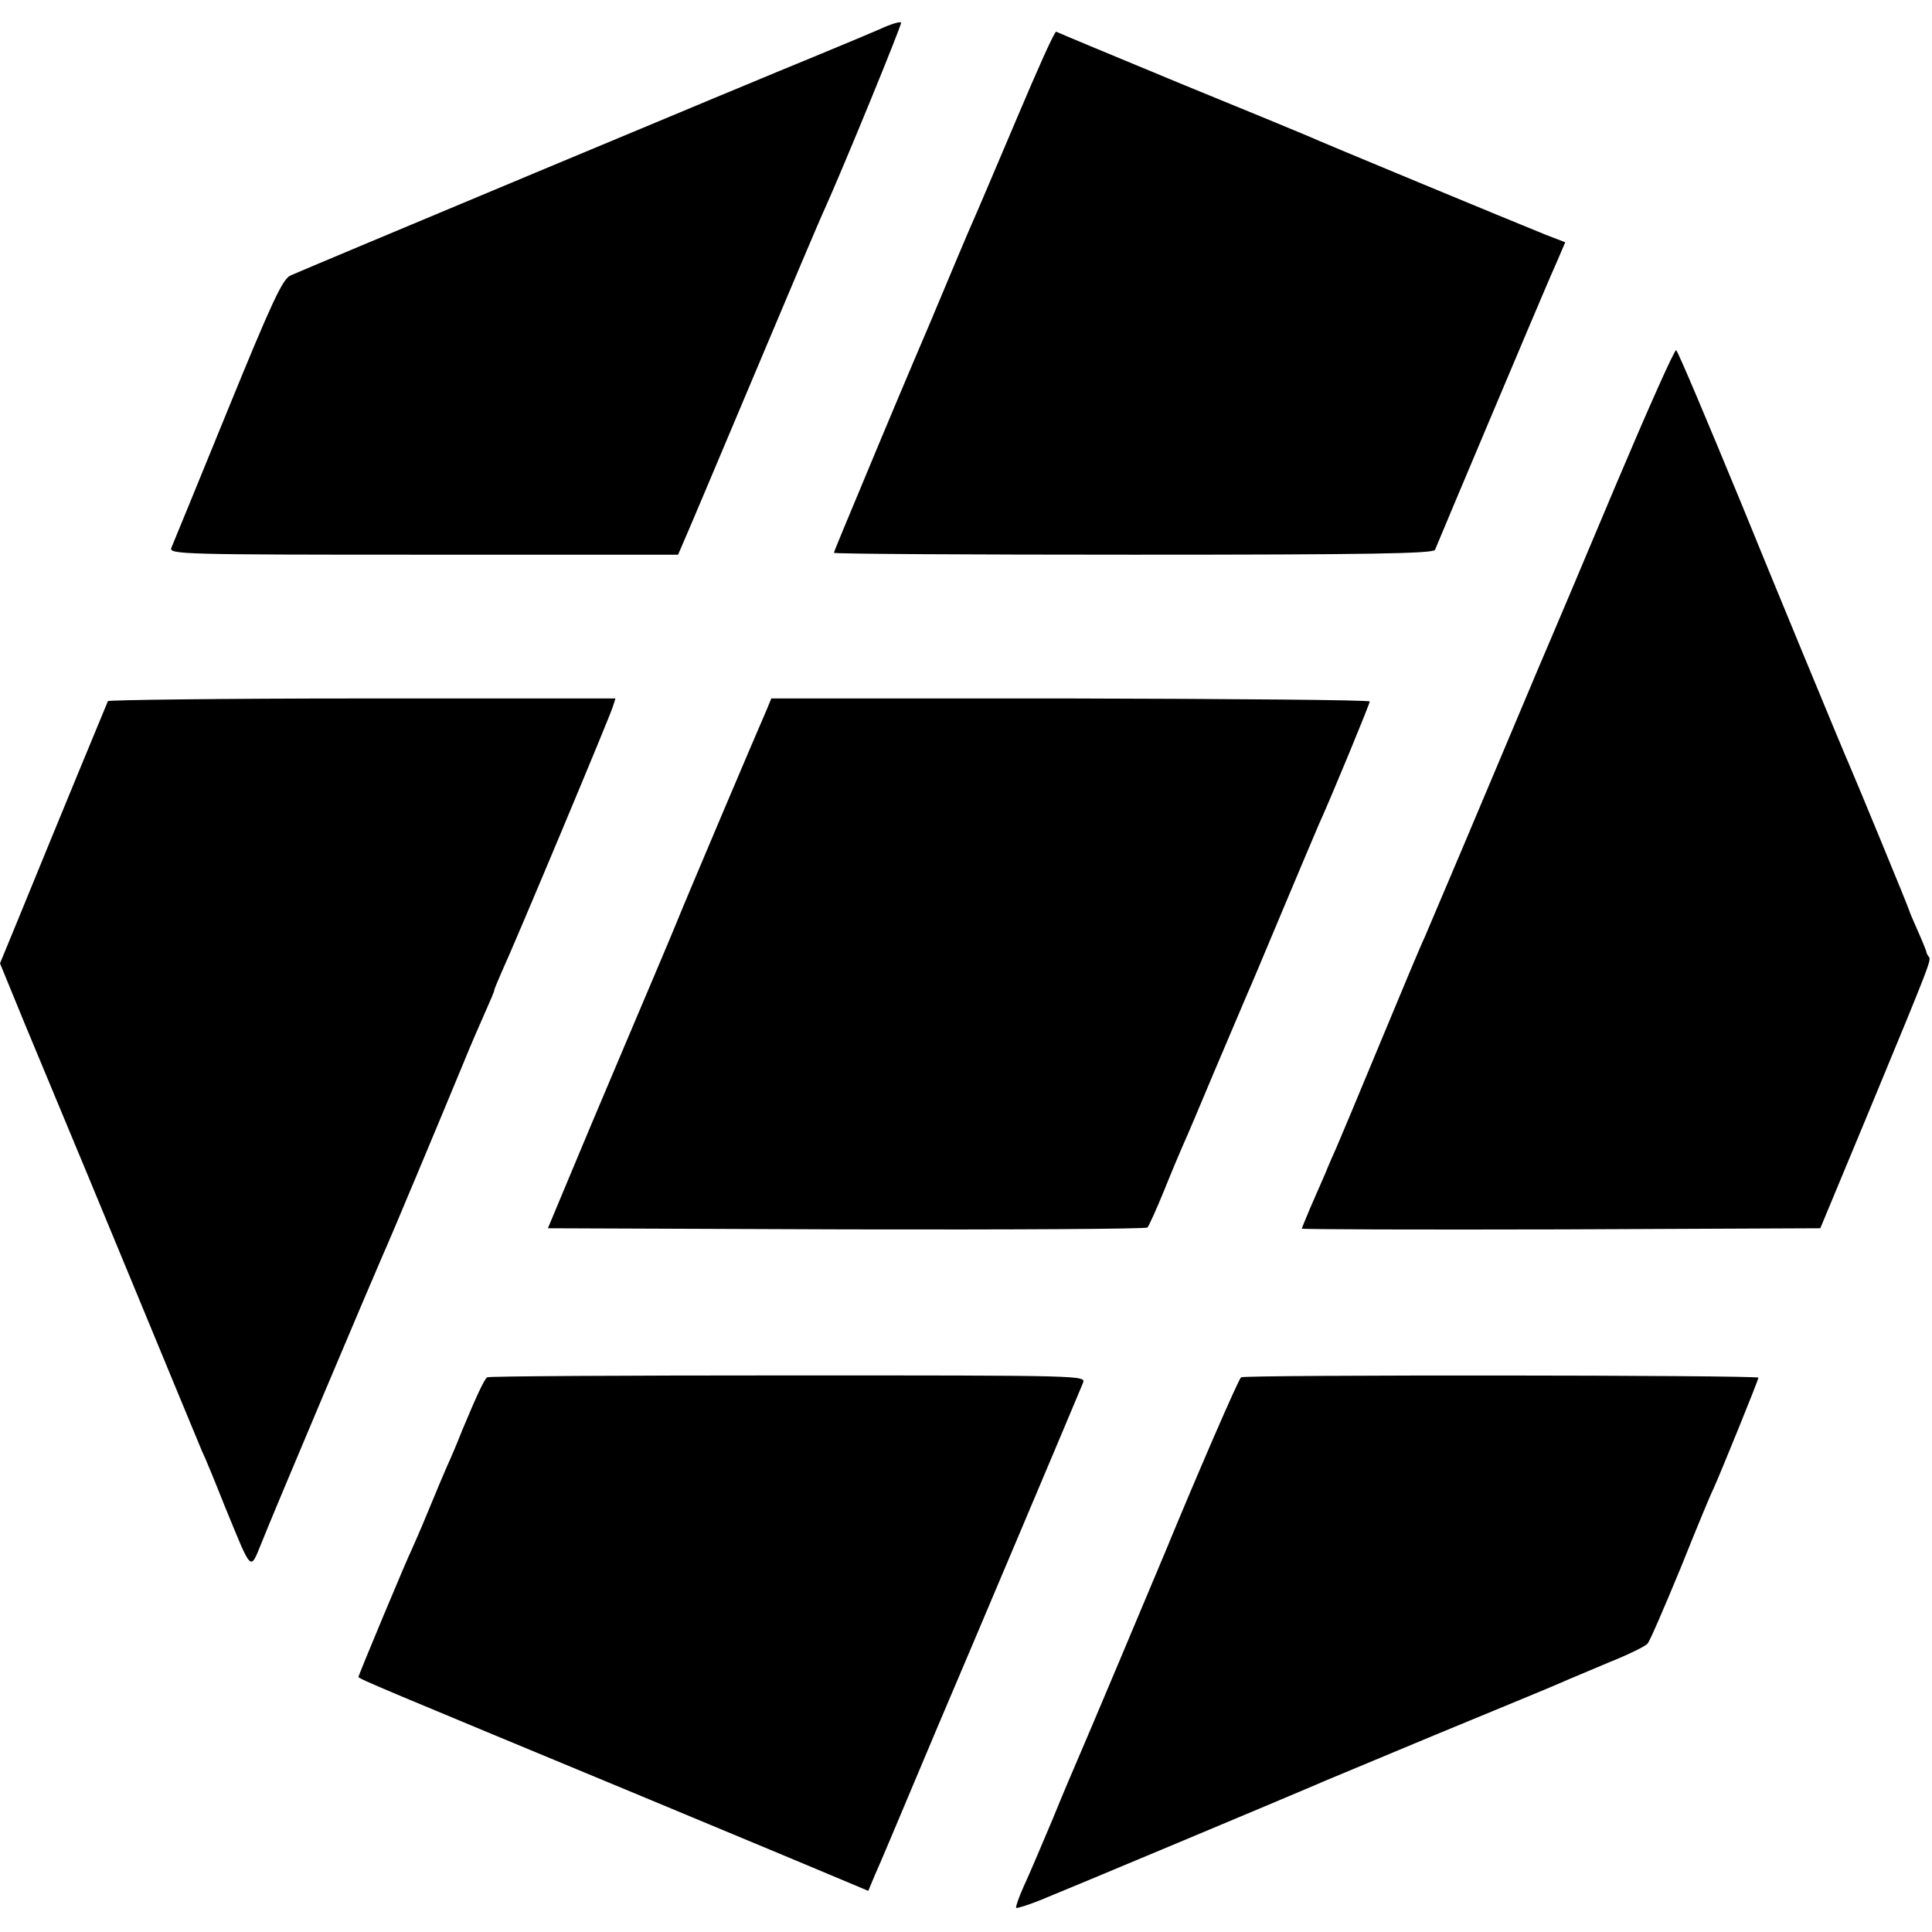
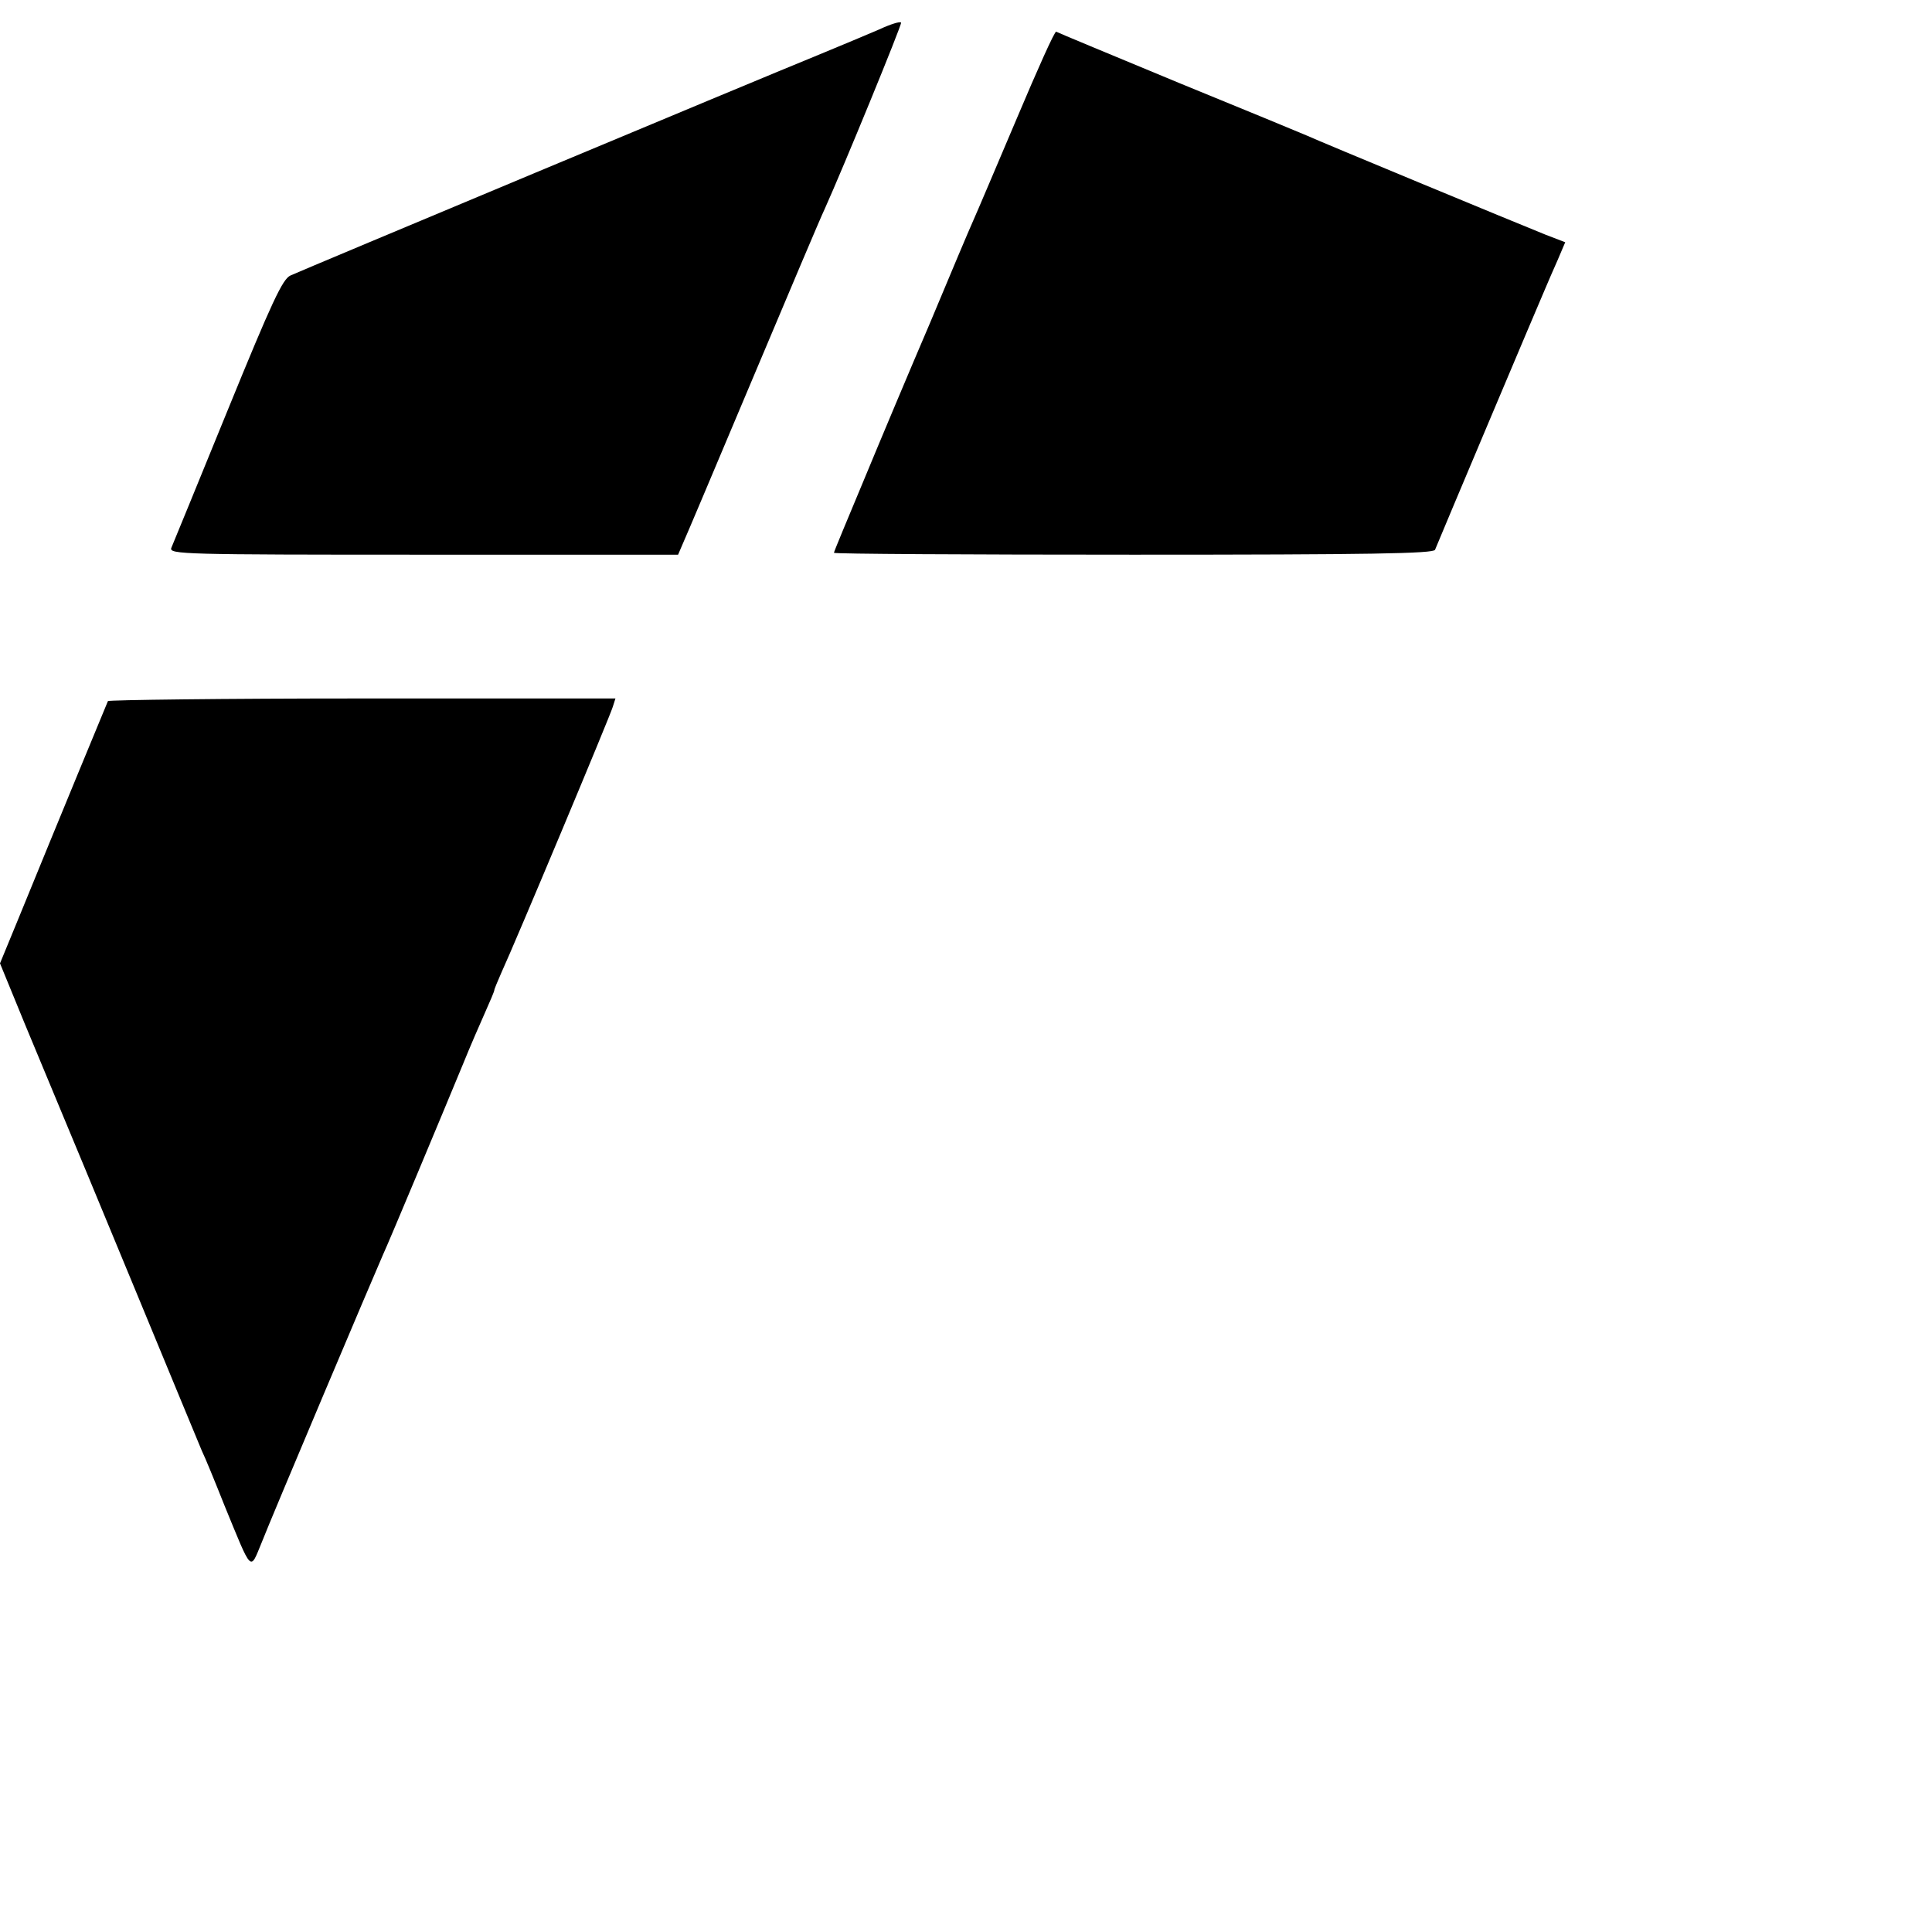
<svg xmlns="http://www.w3.org/2000/svg" version="1.0" width="512pt" height="512pt" viewBox="0 0 512 512" preserveAspectRatio="xMidYMid meet">
  <g transform="translate(0,512) scale(0.1,-0.1)" fill="#000000" stroke="none">
    <path d="M2330 5042 c-30 -13 -102 -43 -160 -67 -167 -68 -1372 -572 -1400 -585 -21 -9 -49 -69 -167 -358 -78 -191 -145 -355 -149 -364 -6 -17 30 -18 668 -18 l675 0 12 28 c7 15 91 214 187 442 96 228 181 429 189 445 50 111 205 489 203 495 -2 4 -28 -4 -58 -18z" />
    <path d="M2695 4807 c-54 -127 -106 -250 -116 -272 -10 -22 -61 -143 -114 -270 -54 -126 -133 -314 -176 -418 -43 -103 -79 -189 -79 -192 0 -3 357 -5 794 -5 626 0 795 3 799 13 12 30 280 665 292 692 7 17 22 51 33 76 l20 47 -52 20 c-70 28 -606 250 -631 262 -11 5 -164 68 -340 140 -176 73 -323 134 -326 136 -4 2 -50 -101 -104 -229z" />
-     <path d="M4281 3832 c-85 -202 -163 -387 -174 -412 -11 -25 -43 -101 -72 -170 -89 -212 -246 -583 -260 -615 -8 -16 -62 -145 -120 -285 -58 -140 -110 -264 -115 -275 -5 -11 -18 -40 -28 -65 -11 -25 -29 -67 -41 -94 -11 -27 -21 -50 -21 -52 0 -2 309 -3 687 -2 l687 3 131 315 c164 396 164 397 156 405 -3 4 -6 10 -6 13 -1 4 -11 29 -23 56 -12 27 -22 50 -22 52 0 4 -145 355 -160 389 -9 19 -214 515 -285 690 -92 223 -167 401 -173 407 -4 3 -76 -159 -161 -360z" />
    <path d="M286 3262 c-3 -7 -128 -309 -237 -576 l-49 -119 66 -161 c37 -89 79 -190 94 -226 15 -36 103 -247 195 -470 92 -223 173 -418 180 -435 8 -16 35 -82 60 -145 74 -180 67 -174 98 -99 26 67 299 712 322 764 15 32 155 367 212 505 19 47 46 109 59 138 13 29 24 55 24 58 0 3 9 24 19 47 36 78 289 682 295 704 l7 22 -670 0 c-369 0 -673 -4 -675 -7z" />
-     <path d="M2033 3242 c-23 -52 -216 -507 -238 -562 -12 -30 -73 -174 -135 -320 -62 -146 -134 -317 -160 -380 l-48 -115 791 -3 c435 -1 794 1 798 5 4 5 24 49 44 98 20 50 43 104 50 120 8 17 46 107 85 200 40 94 78 184 85 200 8 17 50 118 95 225 45 107 88 209 95 225 35 77 135 320 135 326 0 4 -357 7 -793 8 l-793 0 -11 -27z" />
-     <path d="M1291 1470 c-8 -6 -28 -49 -66 -140 -14 -36 -32 -78 -40 -95 -7 -16 -30 -70 -50 -119 -20 -49 -41 -96 -45 -105 -10 -19 -140 -330 -140 -335 0 -5 61 -30 750 -316 289 -120 542 -226 563 -235 l38 -16 18 43 c11 24 56 131 101 238 45 107 88 209 95 225 20 46 346 817 355 840 8 20 4 20 -782 20 -434 0 -793 -2 -797 -5z" />
-     <path d="M3289 1470 c-7 -5 -117 -259 -204 -470 -32 -77 -214 -509 -230 -545 -7 -16 -37 -86 -65 -155 -29 -69 -63 -149 -77 -179 -13 -29 -22 -55 -20 -57 2 -2 30 7 63 20 67 27 673 281 719 301 17 8 163 68 325 136 162 67 313 129 335 139 22 10 81 34 130 55 50 20 95 42 101 49 6 6 45 97 88 201 42 105 81 199 87 210 19 42 119 288 119 294 0 7 -1358 8 -1371 1z" />
  </g>
</svg>